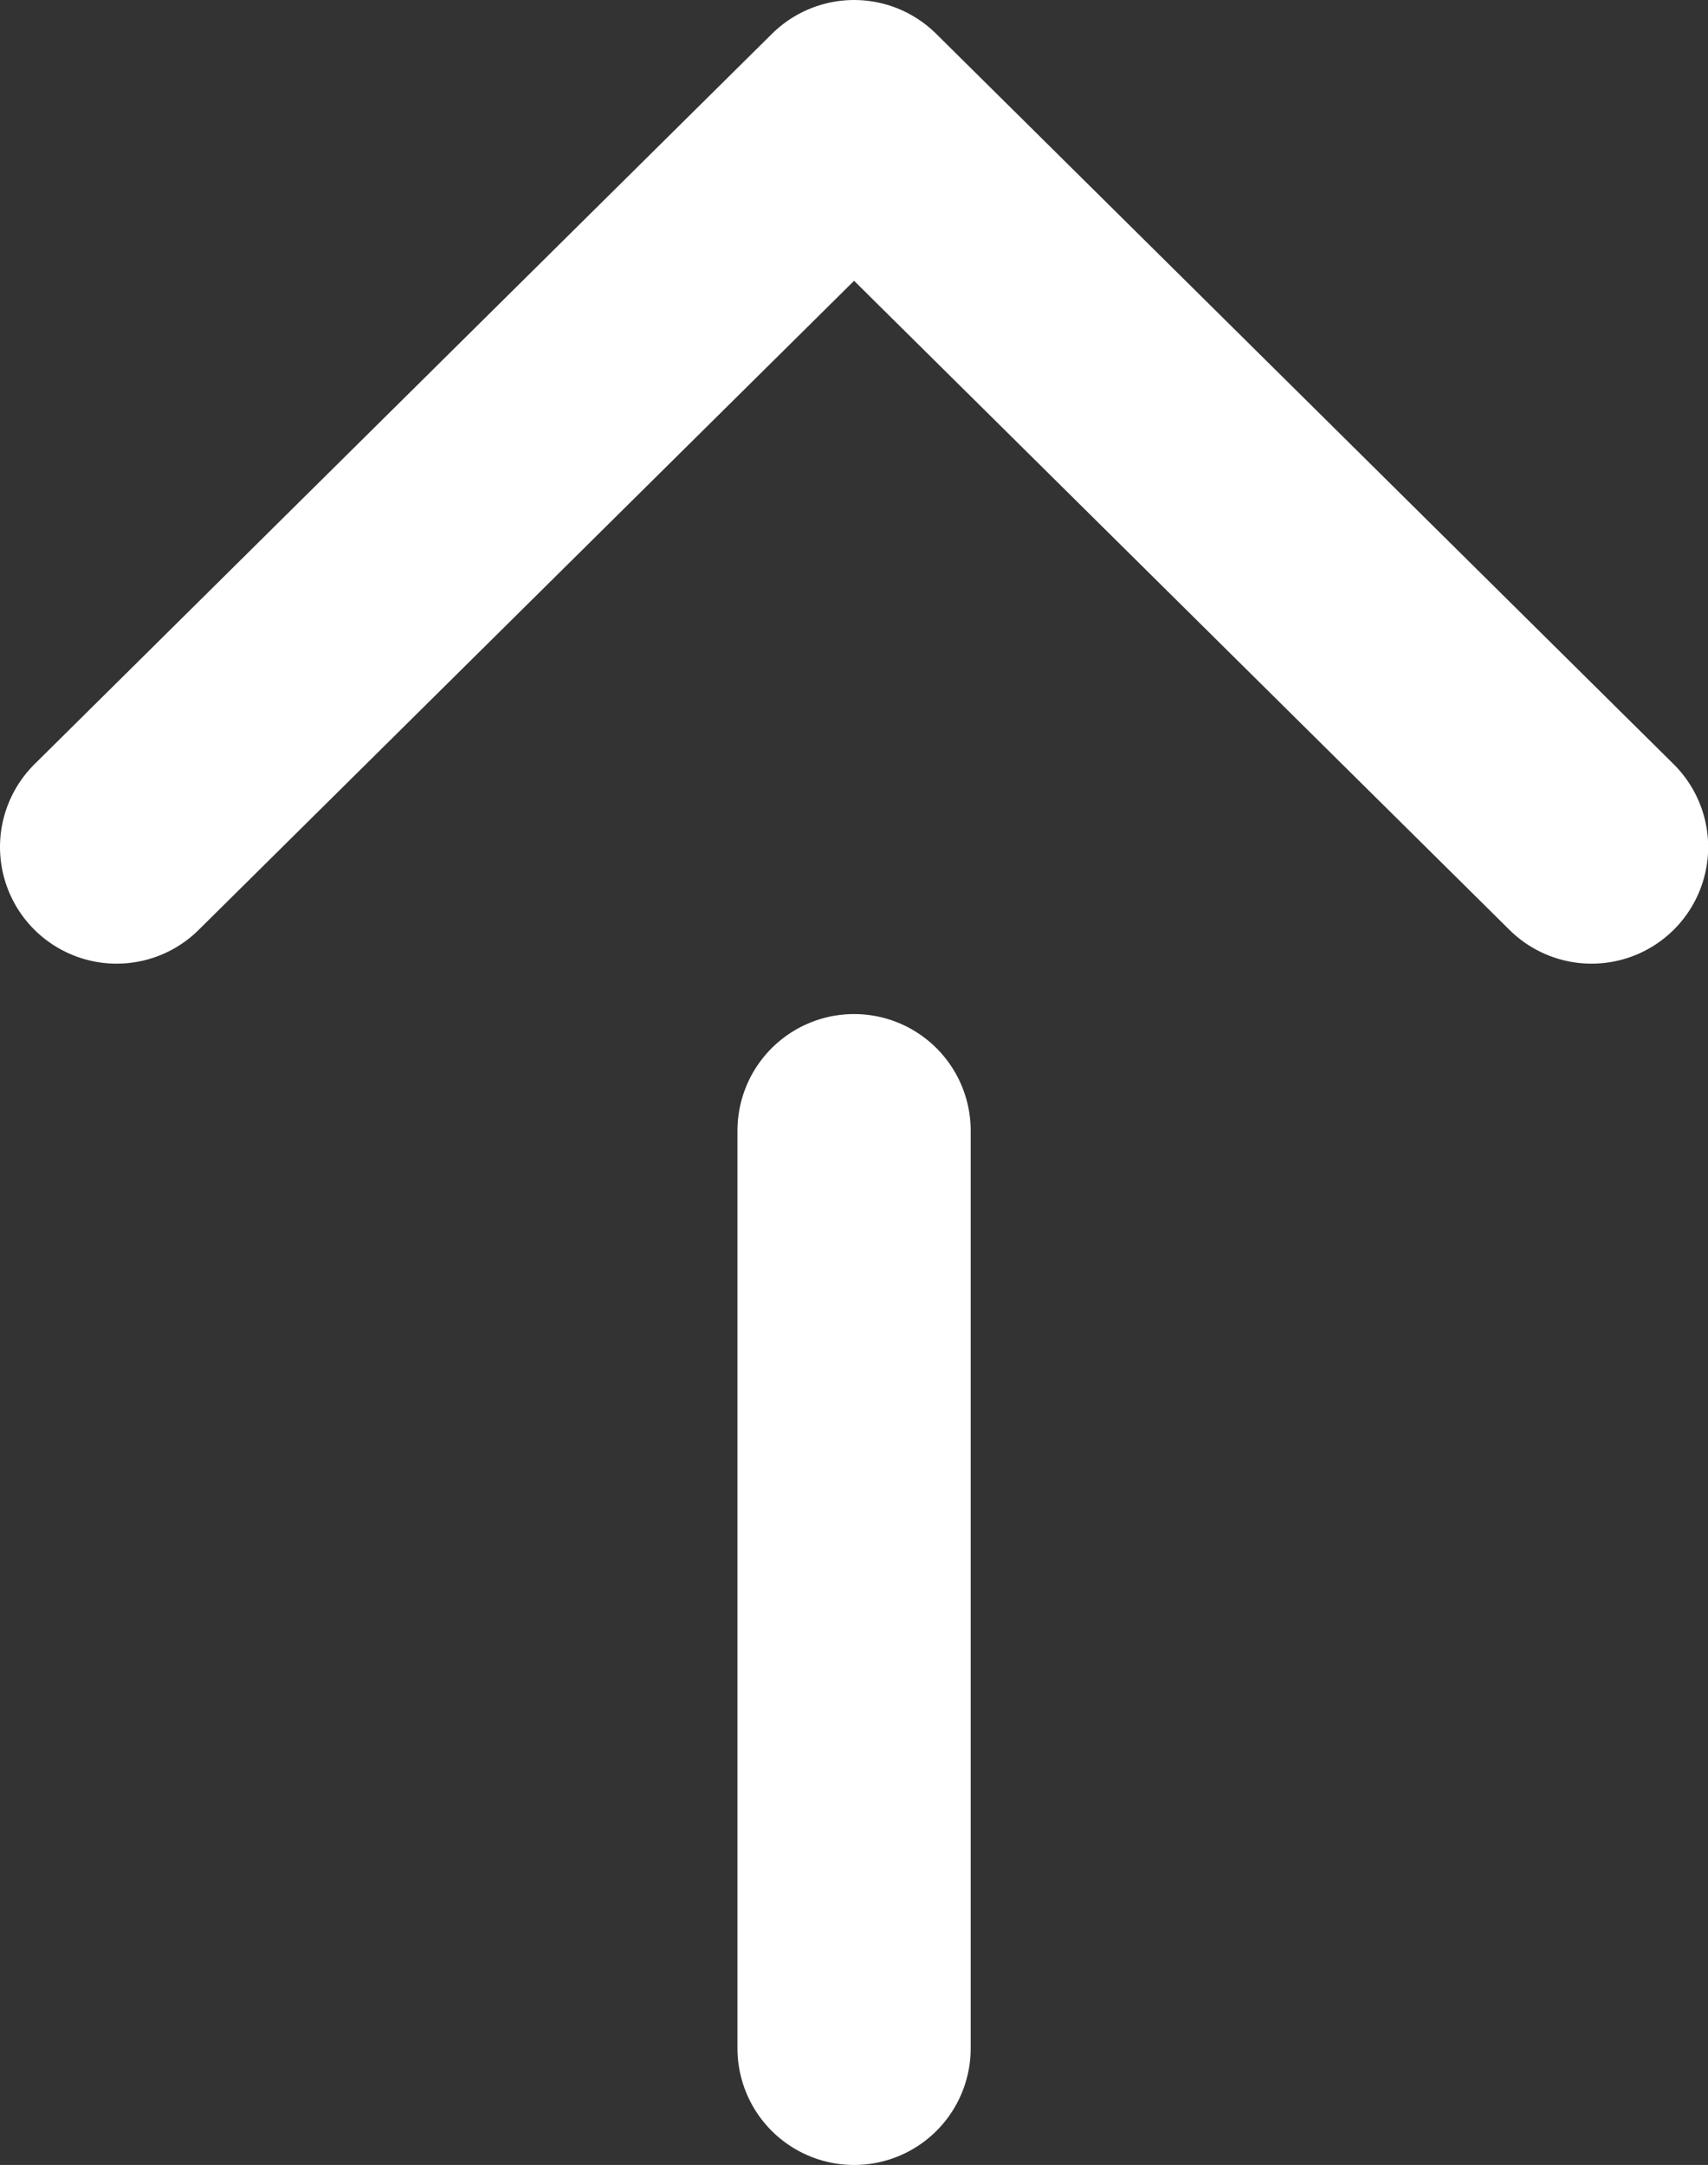
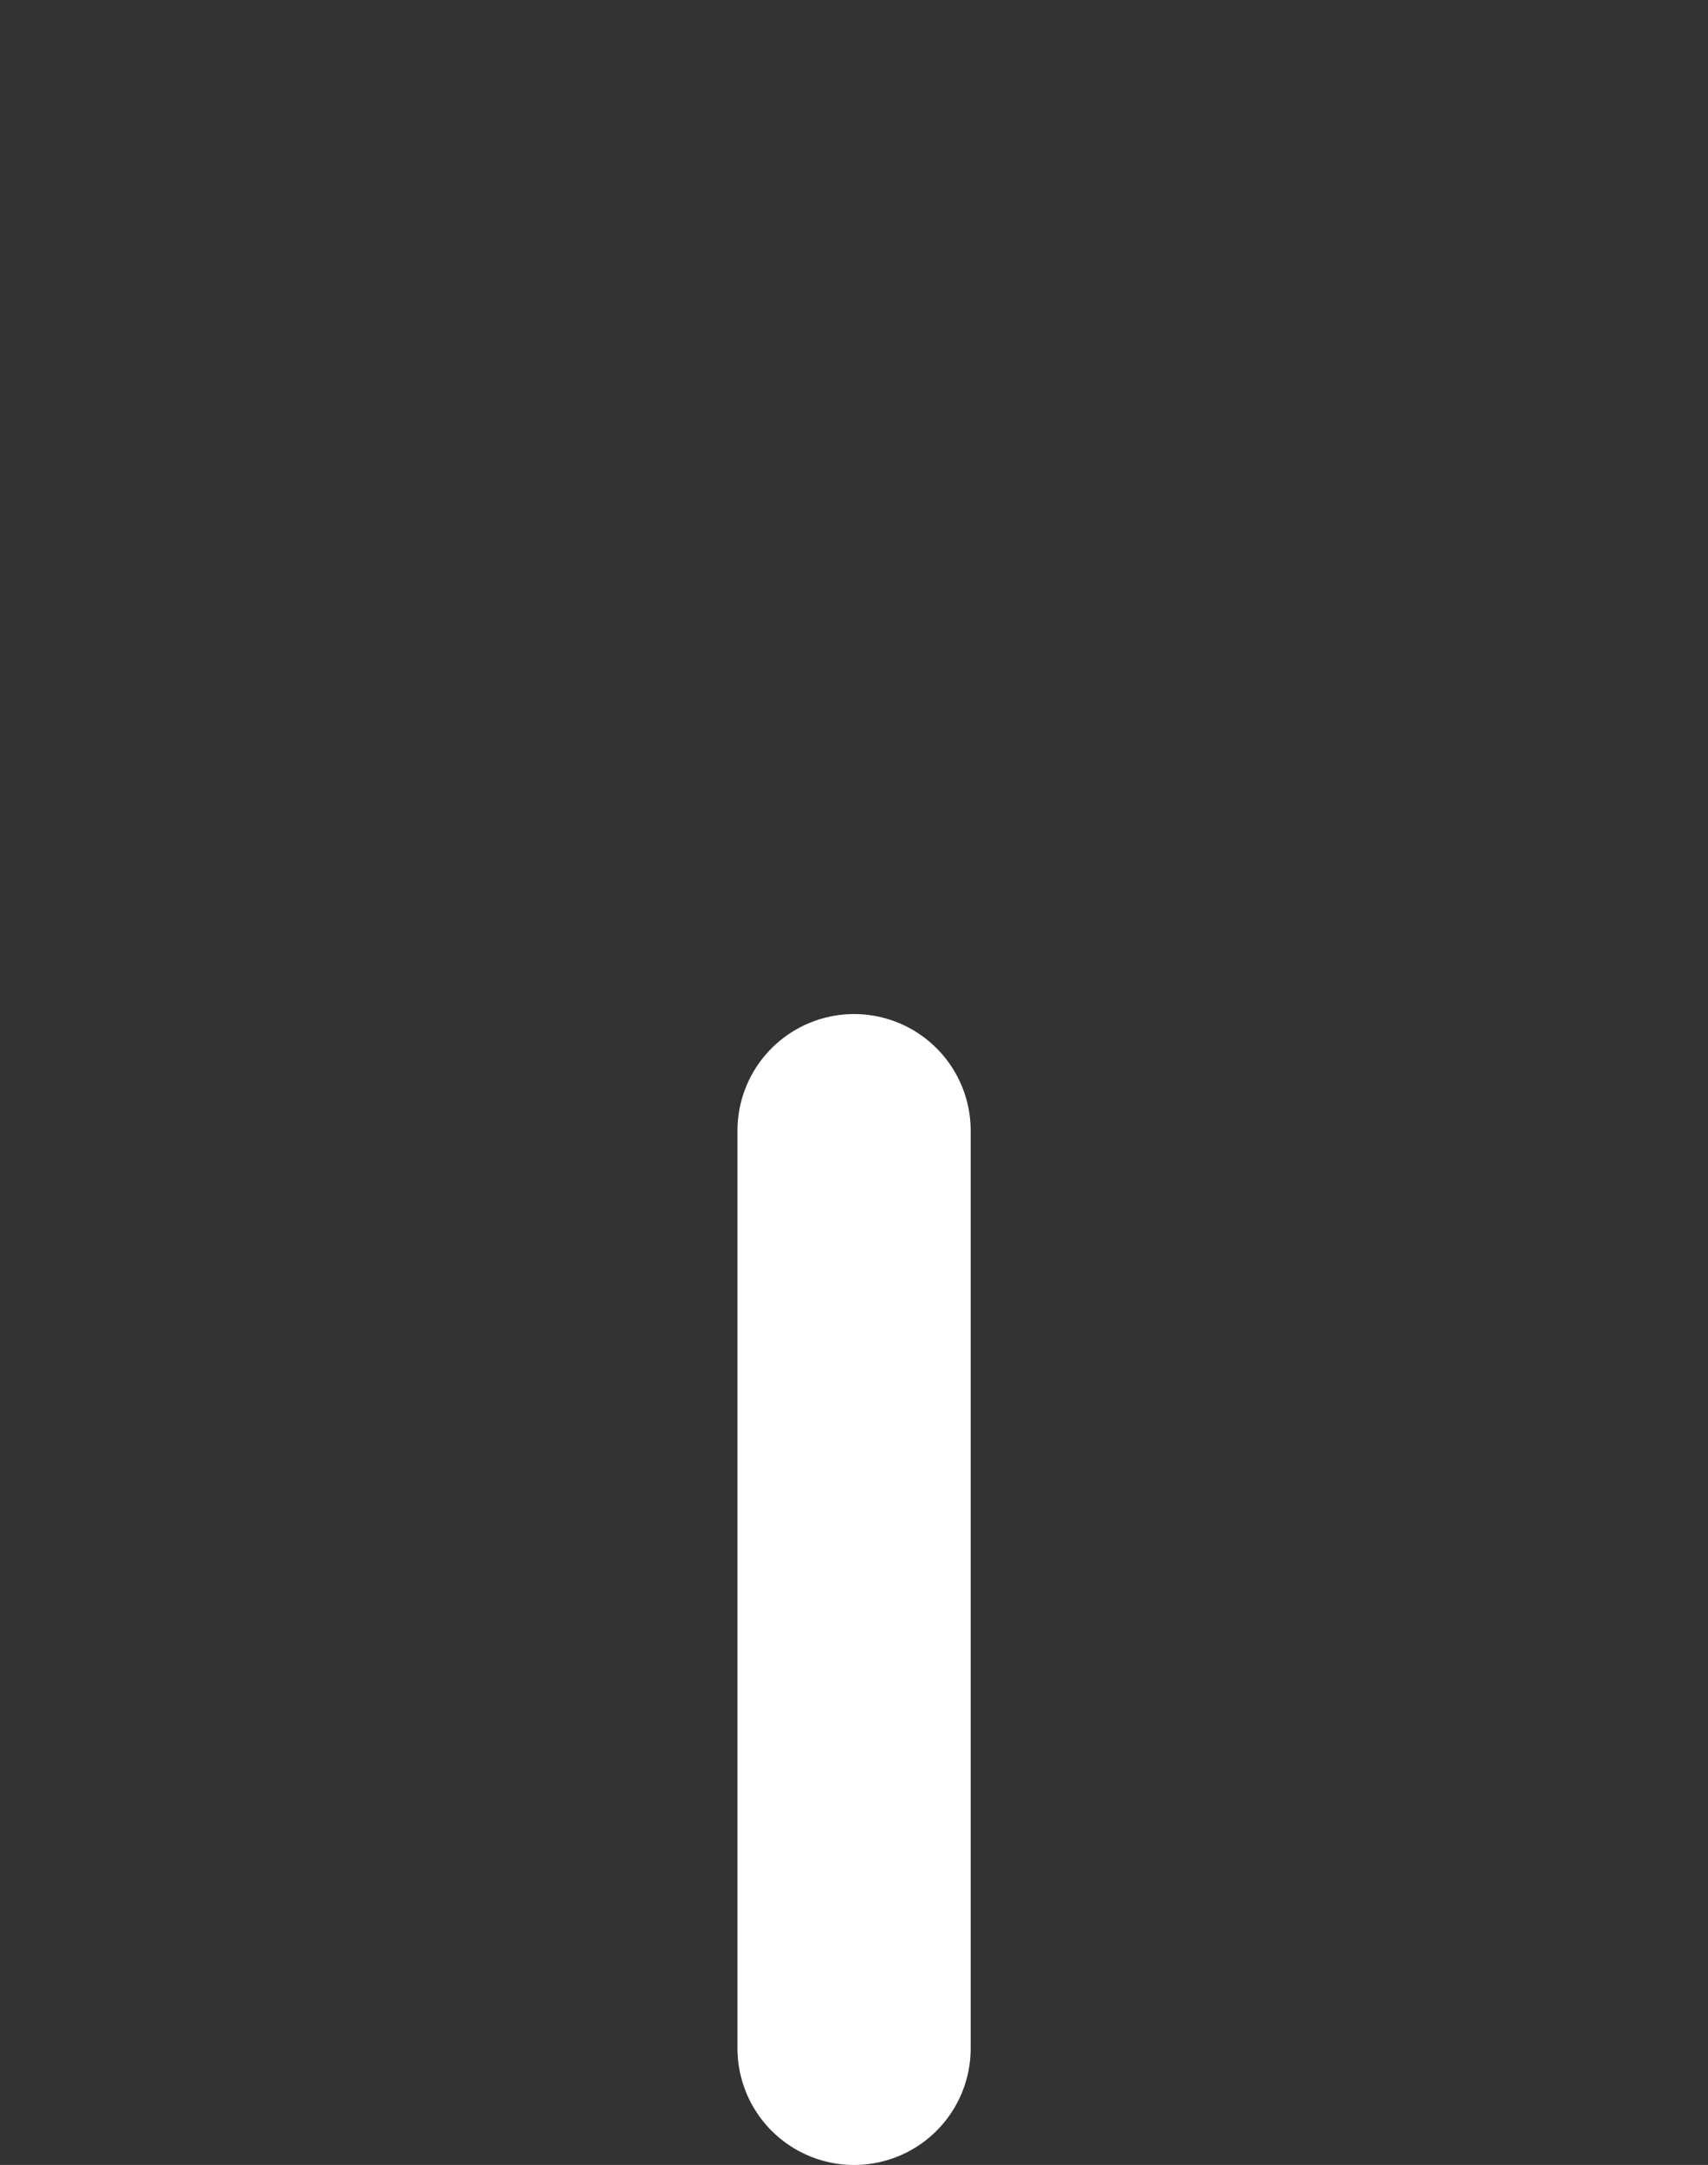
<svg xmlns="http://www.w3.org/2000/svg" xmlns:xlink="http://www.w3.org/1999/xlink" version="1.1" id="レイヤー_1" x="0px" y="0px" width="10.985px" height="13.92px" viewBox="0 0 10.985 13.92" enable-background="new 0 0 10.985 13.92" xml:space="preserve">
  <rect x="0" y="0" width="10.985" height="13.92" fill="#333333" stroke="none" />
  <g>
    <defs>
      <rect id="SVGID_1_" y="0" width="10.986" height="13.92" />
    </defs>
    <clipPath id="SVGID_2_">
      <use xlink:href="#SVGID_1_" overflow="visible" />
    </clipPath>
-     <polyline clip-path="url(#SVGID_2_)" fill="none" stroke="#FFFFFF" stroke-width="1.5" stroke-linecap="round" stroke-linejoin="round" stroke-miterlimit="10" points="   0.75,5.446 5.493,0.75 10.236,5.446  " />
    <line clip-path="url(#SVGID_2_)" fill="none" stroke="#FFFFFF" stroke-width="1.5" stroke-linecap="round" stroke-linejoin="round" stroke-miterlimit="10" x1="5.493" y1="7.27" x2="5.493" y2="13.17" />
  </g>
</svg>